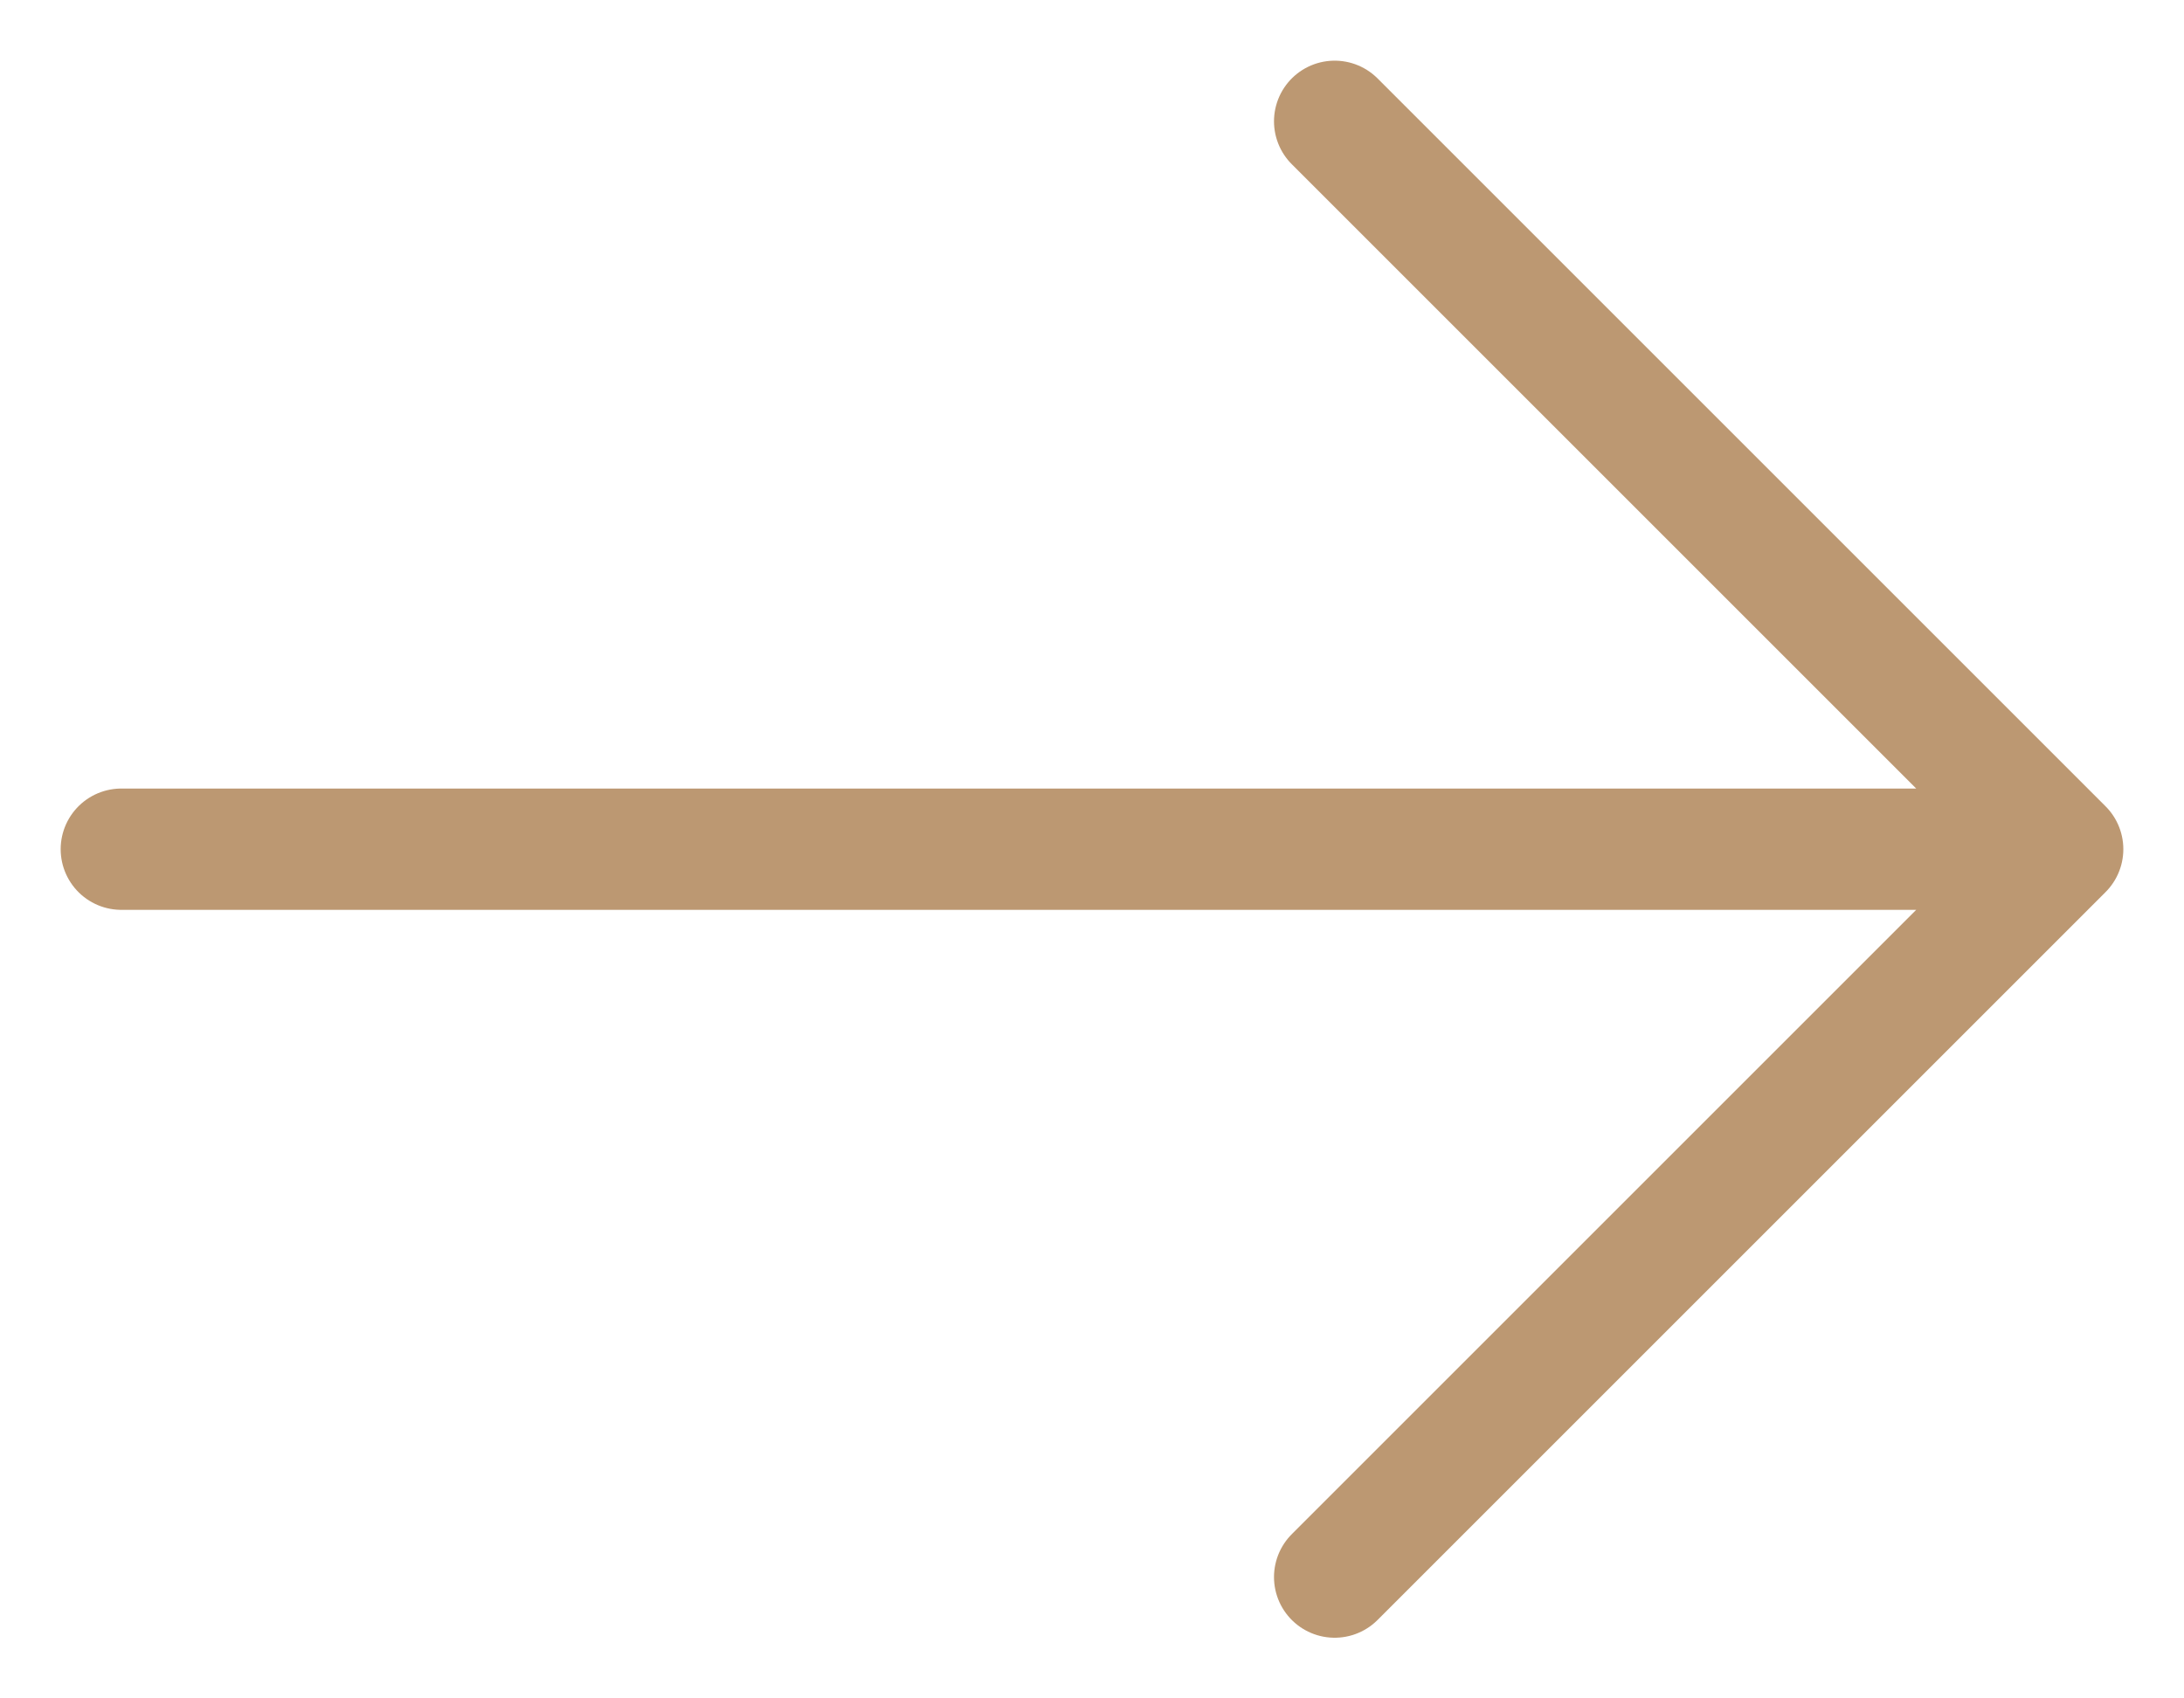
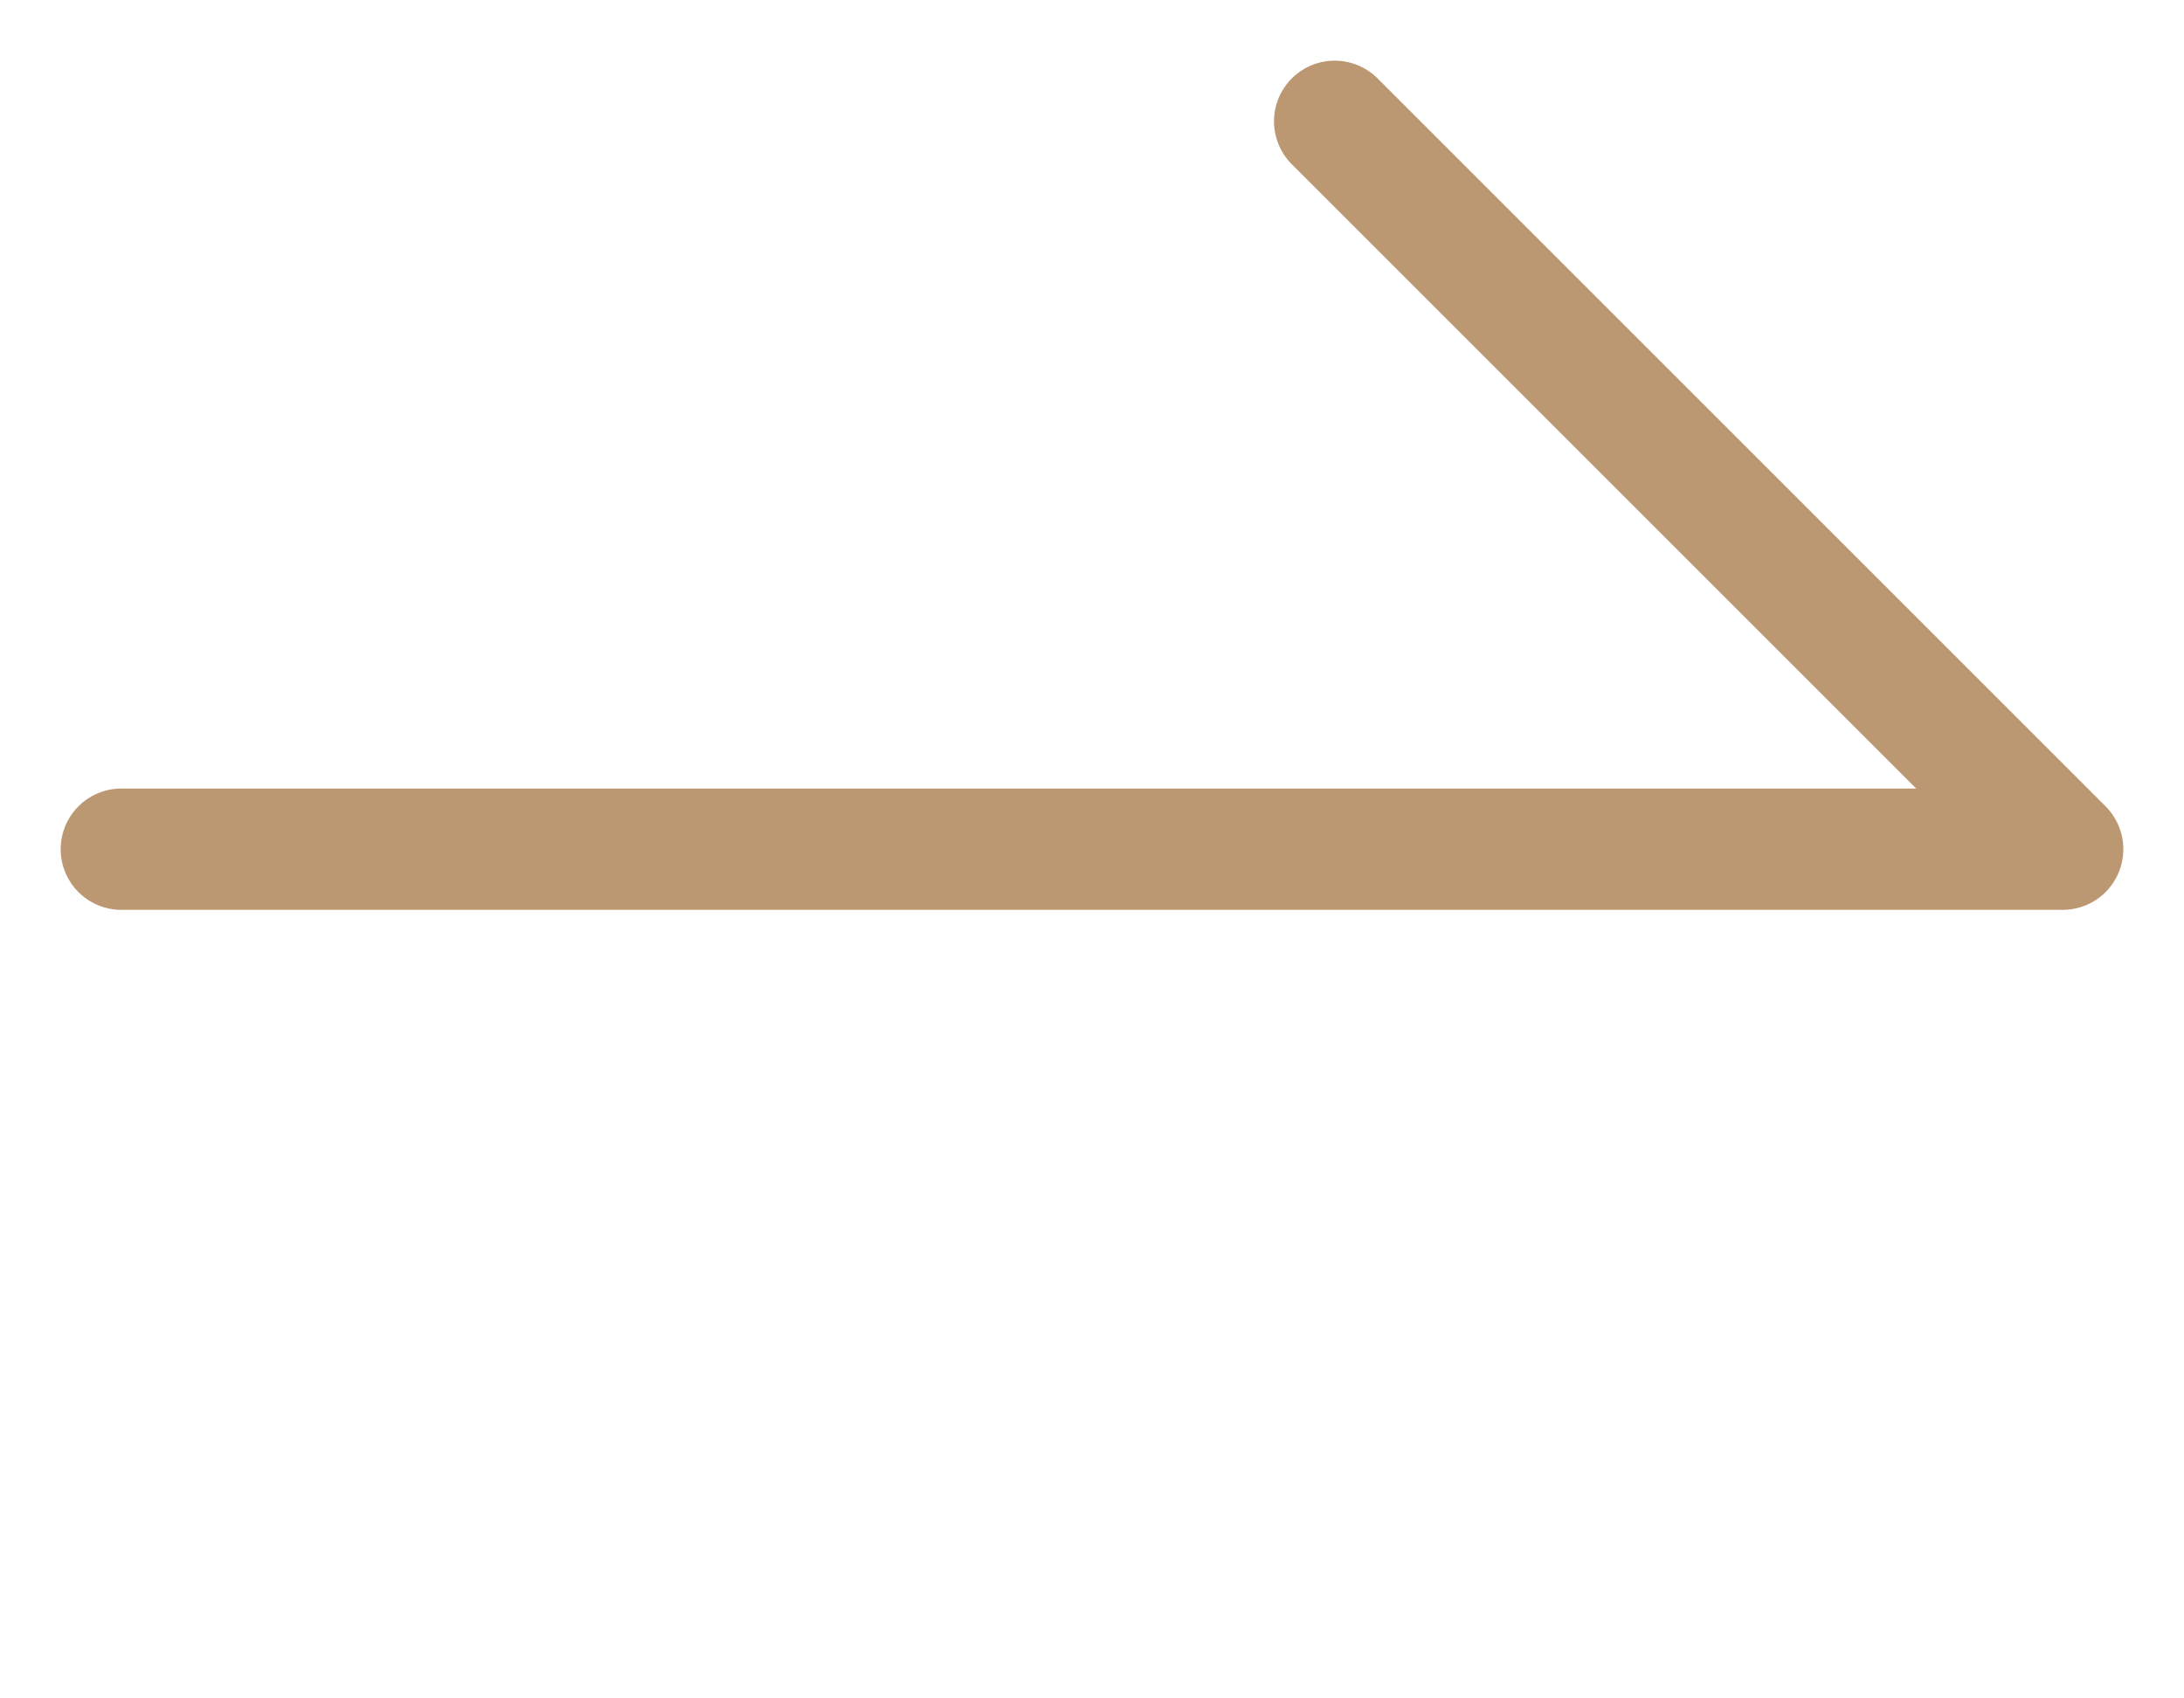
<svg xmlns="http://www.w3.org/2000/svg" width="18" height="14" viewBox="0 0 18 14" fill="none">
-   <path d="M1 7H17M17 7L11 1M17 7L11 13" stroke="#BC9872" stroke-linecap="round" stroke-linejoin="round" />
+   <path d="M1 7H17M17 7L11 1M17 7" stroke="#BC9872" stroke-linecap="round" stroke-linejoin="round" />
</svg>